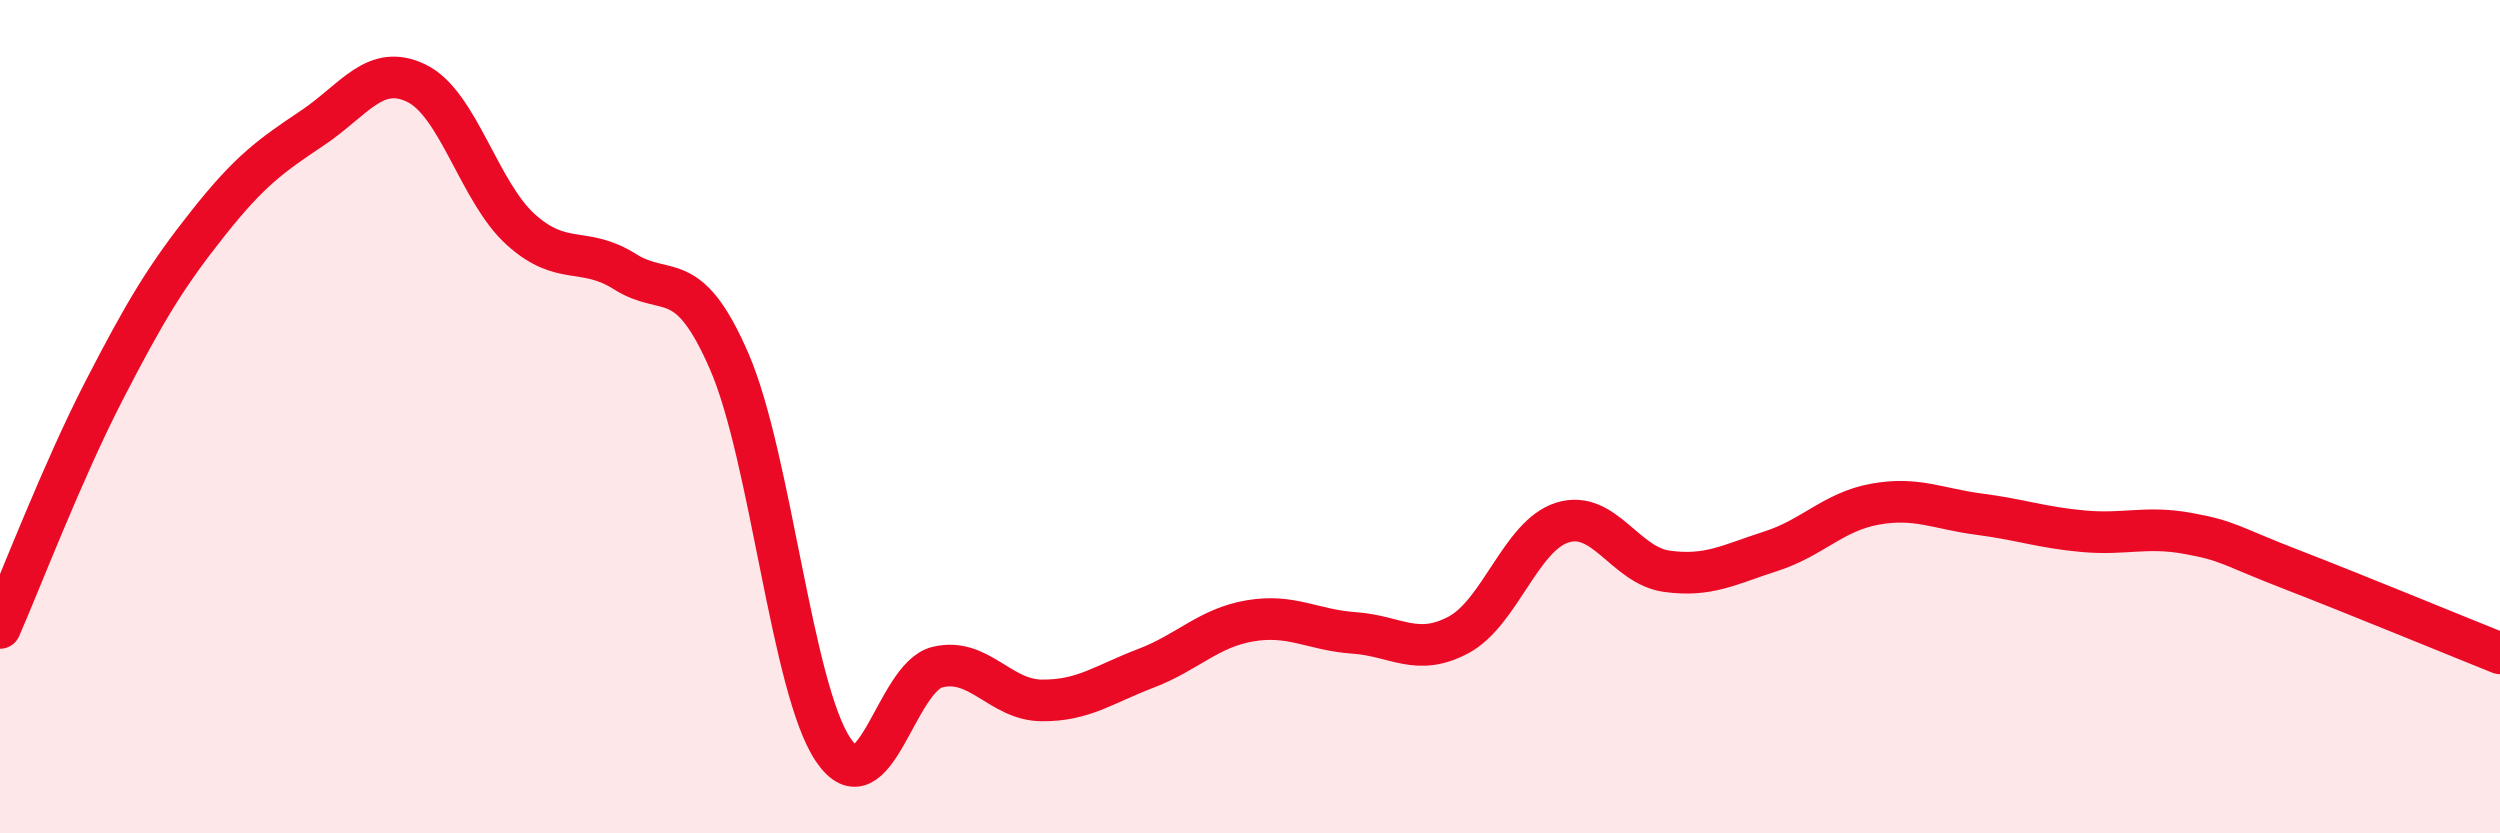
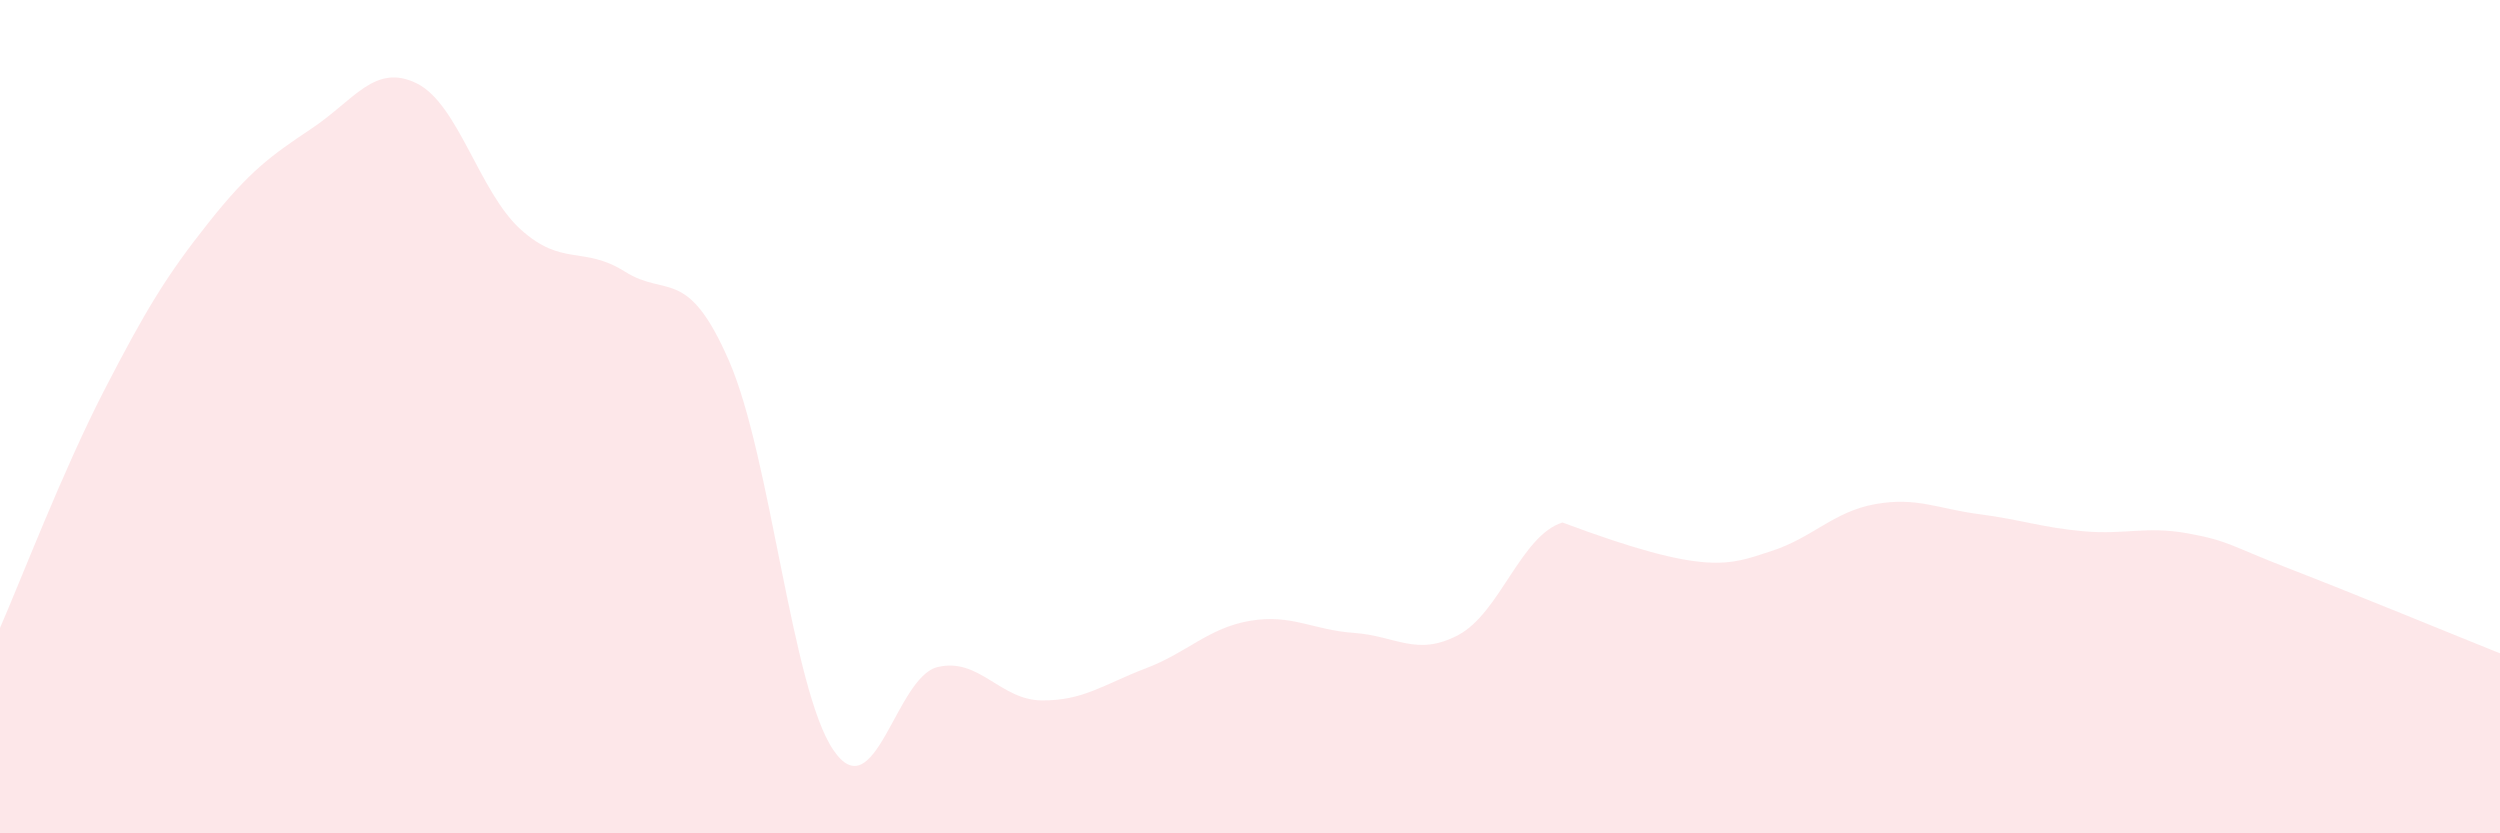
<svg xmlns="http://www.w3.org/2000/svg" width="60" height="20" viewBox="0 0 60 20">
-   <path d="M 0,15.07 C 0.5,13.93 1.5,11.31 2.5,9.37 C 3.5,7.43 4,6.61 5,5.35 C 6,4.09 6.5,3.74 7.5,3.07 C 8.5,2.4 9,1.51 10,2 C 11,2.49 11.5,4.61 12.5,5.51 C 13.5,6.41 14,5.89 15,6.52 C 16,7.15 16.5,6.37 17.5,8.67 C 18.5,10.97 19,16.53 20,18 C 21,19.47 21.5,16.25 22.5,16.01 C 23.5,15.77 24,16.8 25,16.81 C 26,16.82 26.5,16.42 27.5,16.04 C 28.5,15.66 29,15.07 30,14.9 C 31,14.73 31.5,15.12 32.5,15.19 C 33.5,15.26 34,15.77 35,15.24 C 36,14.71 36.5,12.85 37.5,12.54 C 38.5,12.23 39,13.57 40,13.71 C 41,13.85 41.5,13.55 42.5,13.23 C 43.5,12.91 44,12.28 45,12.1 C 46,11.92 46.5,12.21 47.5,12.34 C 48.5,12.47 49,12.66 50,12.75 C 51,12.84 51.5,12.62 52.5,12.8 C 53.5,12.98 53.5,13.09 55,13.67 C 56.5,14.25 59,15.28 60,15.68L60 20L0 20Z" fill="#EB0A25" opacity="0.1" stroke-linecap="round" stroke-linejoin="round" />
-   <path d="M 0,15.07 C 0.5,13.93 1.5,11.31 2.5,9.37 C 3.5,7.43 4,6.61 5,5.35 C 6,4.09 6.5,3.74 7.5,3.07 C 8.5,2.4 9,1.51 10,2 C 11,2.49 11.5,4.61 12.5,5.51 C 13.5,6.41 14,5.89 15,6.52 C 16,7.15 16.5,6.37 17.5,8.67 C 18.5,10.97 19,16.53 20,18 C 21,19.47 21.5,16.25 22.5,16.01 C 23.5,15.77 24,16.8 25,16.81 C 26,16.82 26.5,16.42 27.5,16.04 C 28.5,15.66 29,15.07 30,14.9 C 31,14.73 31.5,15.12 32.5,15.19 C 33.5,15.26 34,15.77 35,15.24 C 36,14.71 36.5,12.85 37.5,12.54 C 38.5,12.23 39,13.57 40,13.71 C 41,13.85 41.5,13.55 42.5,13.23 C 43.5,12.91 44,12.28 45,12.1 C 46,11.92 46.5,12.21 47.5,12.34 C 48.5,12.47 49,12.66 50,12.75 C 51,12.84 51.5,12.62 52.5,12.8 C 53.5,12.98 53.5,13.09 55,13.67 C 56.5,14.25 59,15.28 60,15.68" stroke="#EB0A25" stroke-width="1" fill="none" stroke-linecap="round" stroke-linejoin="round" />
+   <path d="M 0,15.07 C 0.5,13.93 1.5,11.31 2.5,9.37 C 3.5,7.43 4,6.61 5,5.35 C 6,4.09 6.5,3.74 7.5,3.07 C 8.5,2.4 9,1.51 10,2 C 11,2.49 11.5,4.61 12.5,5.51 C 13.5,6.41 14,5.89 15,6.52 C 16,7.15 16.5,6.37 17.5,8.67 C 18.5,10.97 19,16.53 20,18 C 21,19.47 21.5,16.25 22.5,16.01 C 23.5,15.77 24,16.8 25,16.81 C 26,16.82 26.5,16.42 27.5,16.04 C 28.5,15.66 29,15.07 30,14.9 C 31,14.73 31.5,15.12 32.5,15.19 C 33.5,15.26 34,15.77 35,15.24 C 36,14.71 36.5,12.85 37.5,12.54 C 41,13.85 41.5,13.55 42.5,13.23 C 43.5,12.91 44,12.28 45,12.1 C 46,11.92 46.5,12.21 47.5,12.34 C 48.5,12.47 49,12.66 50,12.75 C 51,12.84 51.5,12.62 52.5,12.8 C 53.5,12.98 53.5,13.09 55,13.67 C 56.5,14.25 59,15.28 60,15.68L60 20L0 20Z" fill="#EB0A25" opacity="0.1" stroke-linecap="round" stroke-linejoin="round" />
</svg>